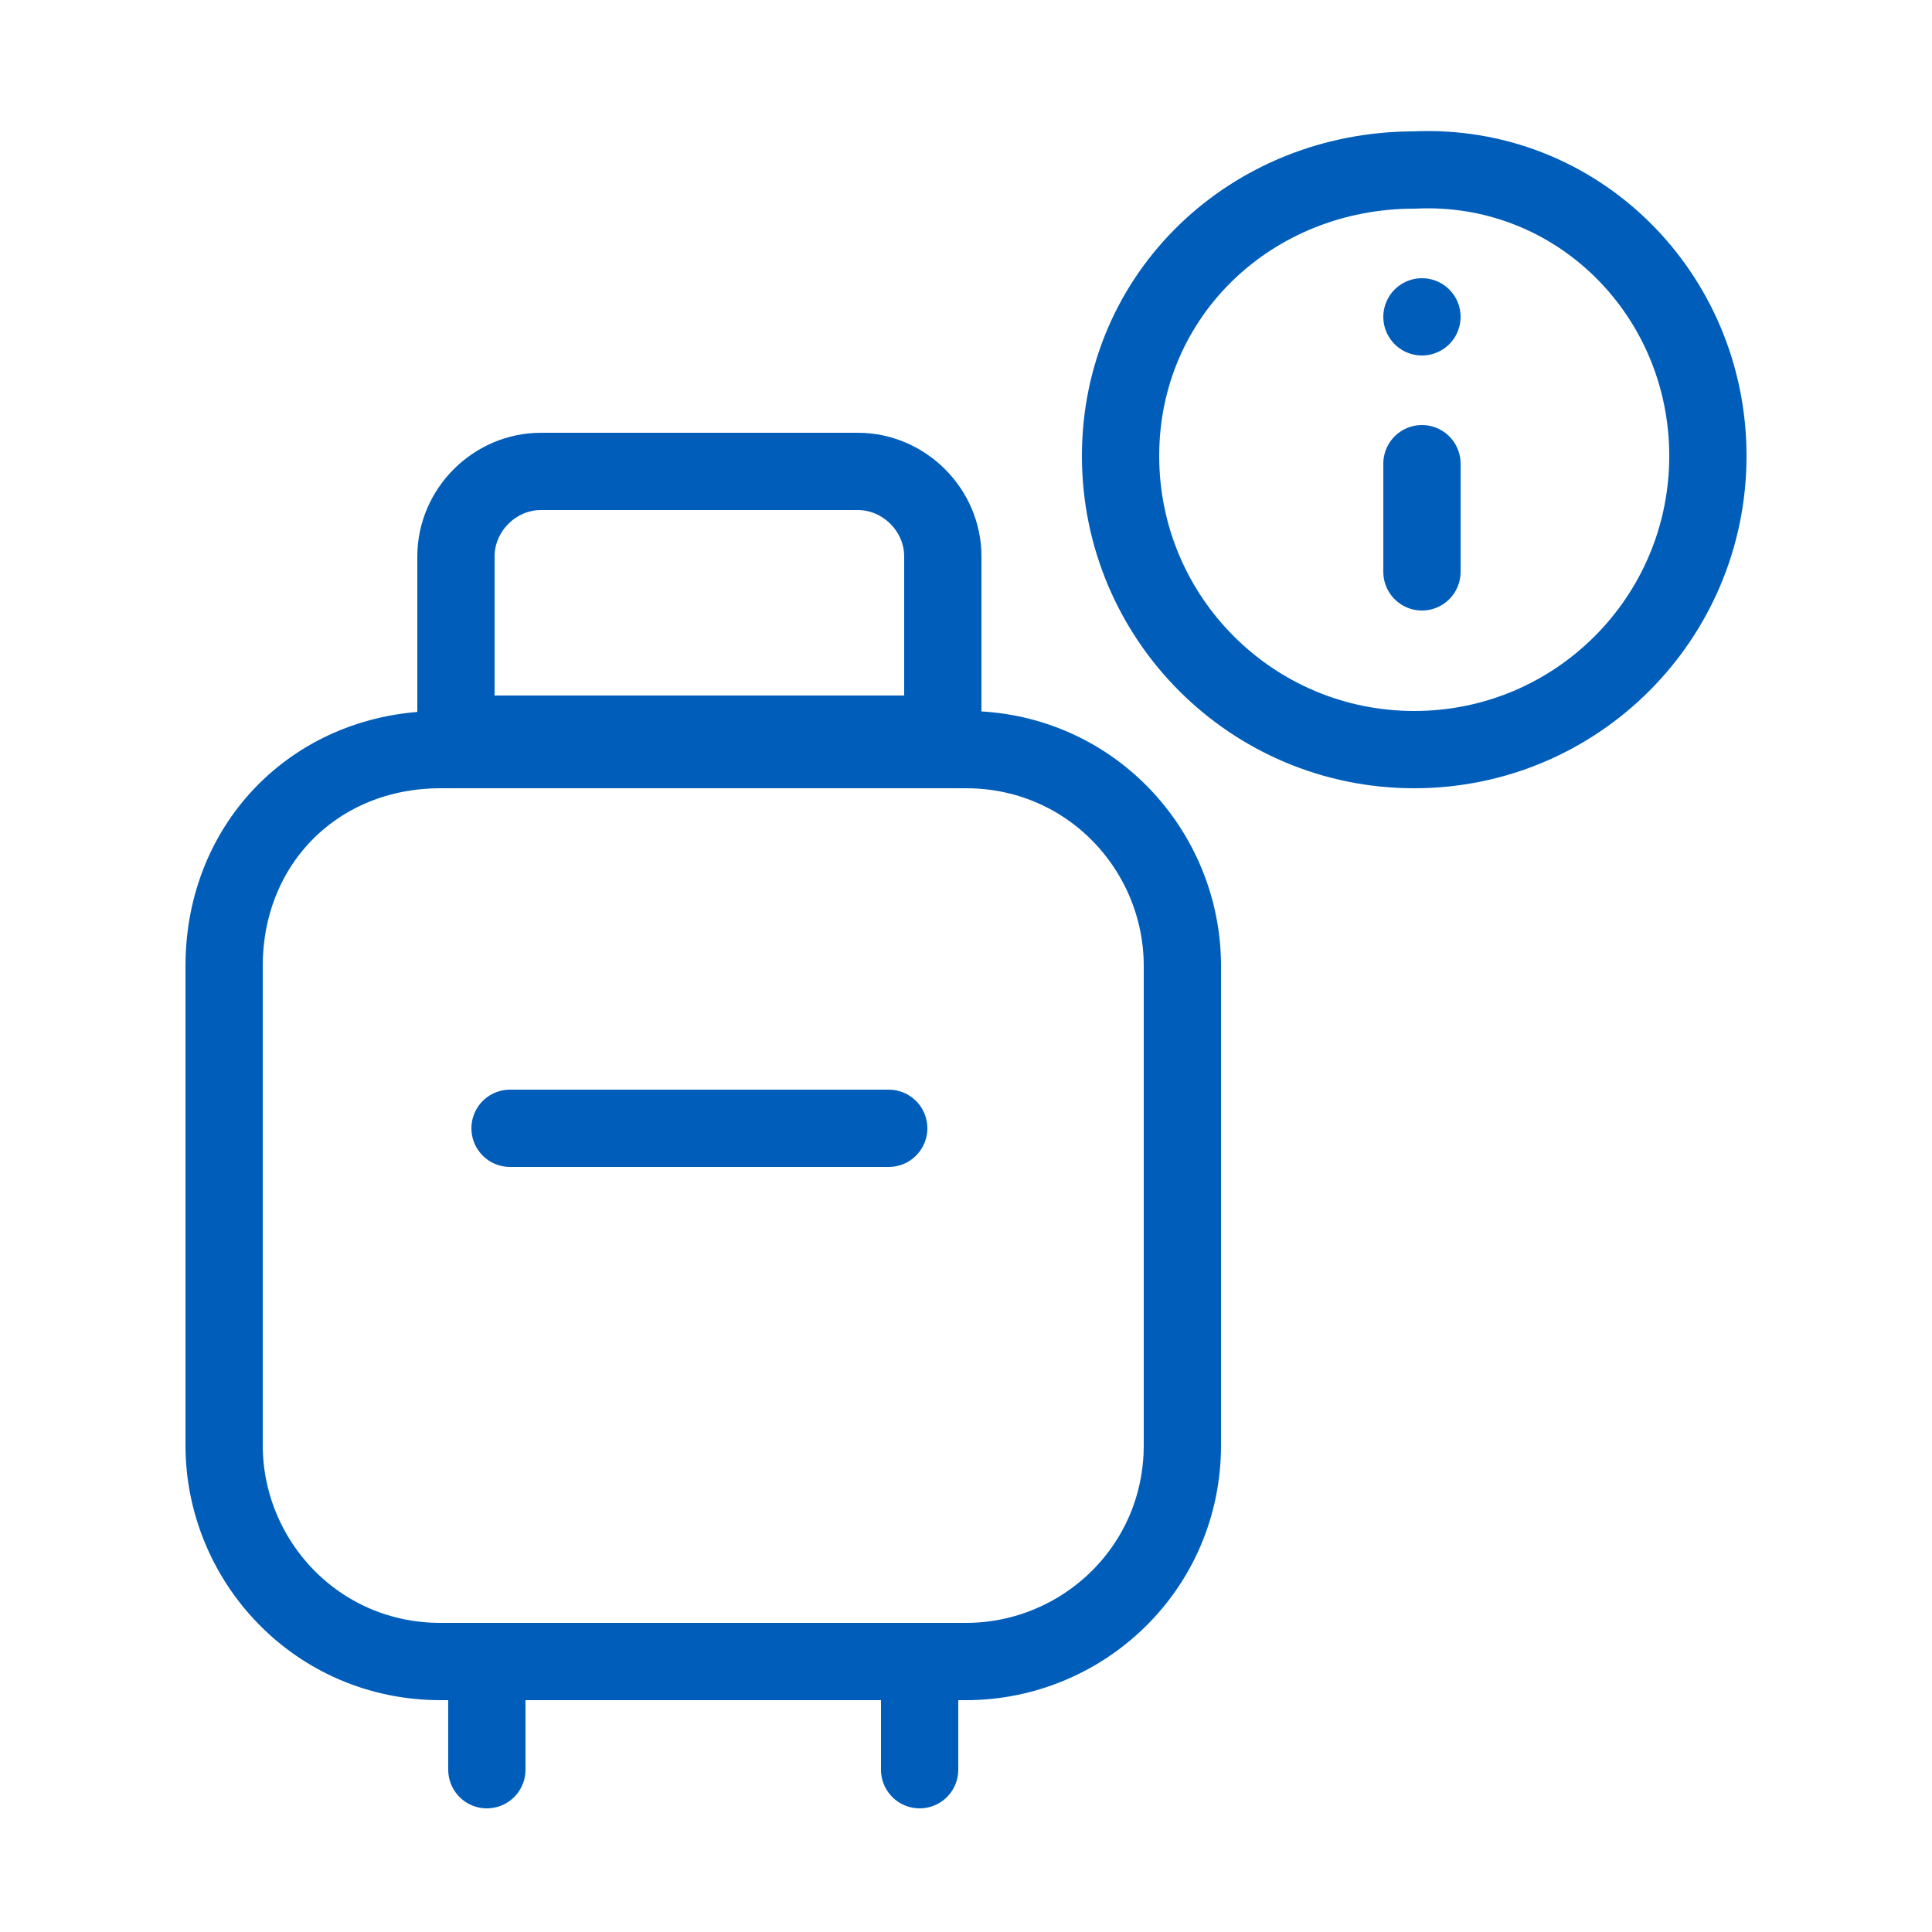
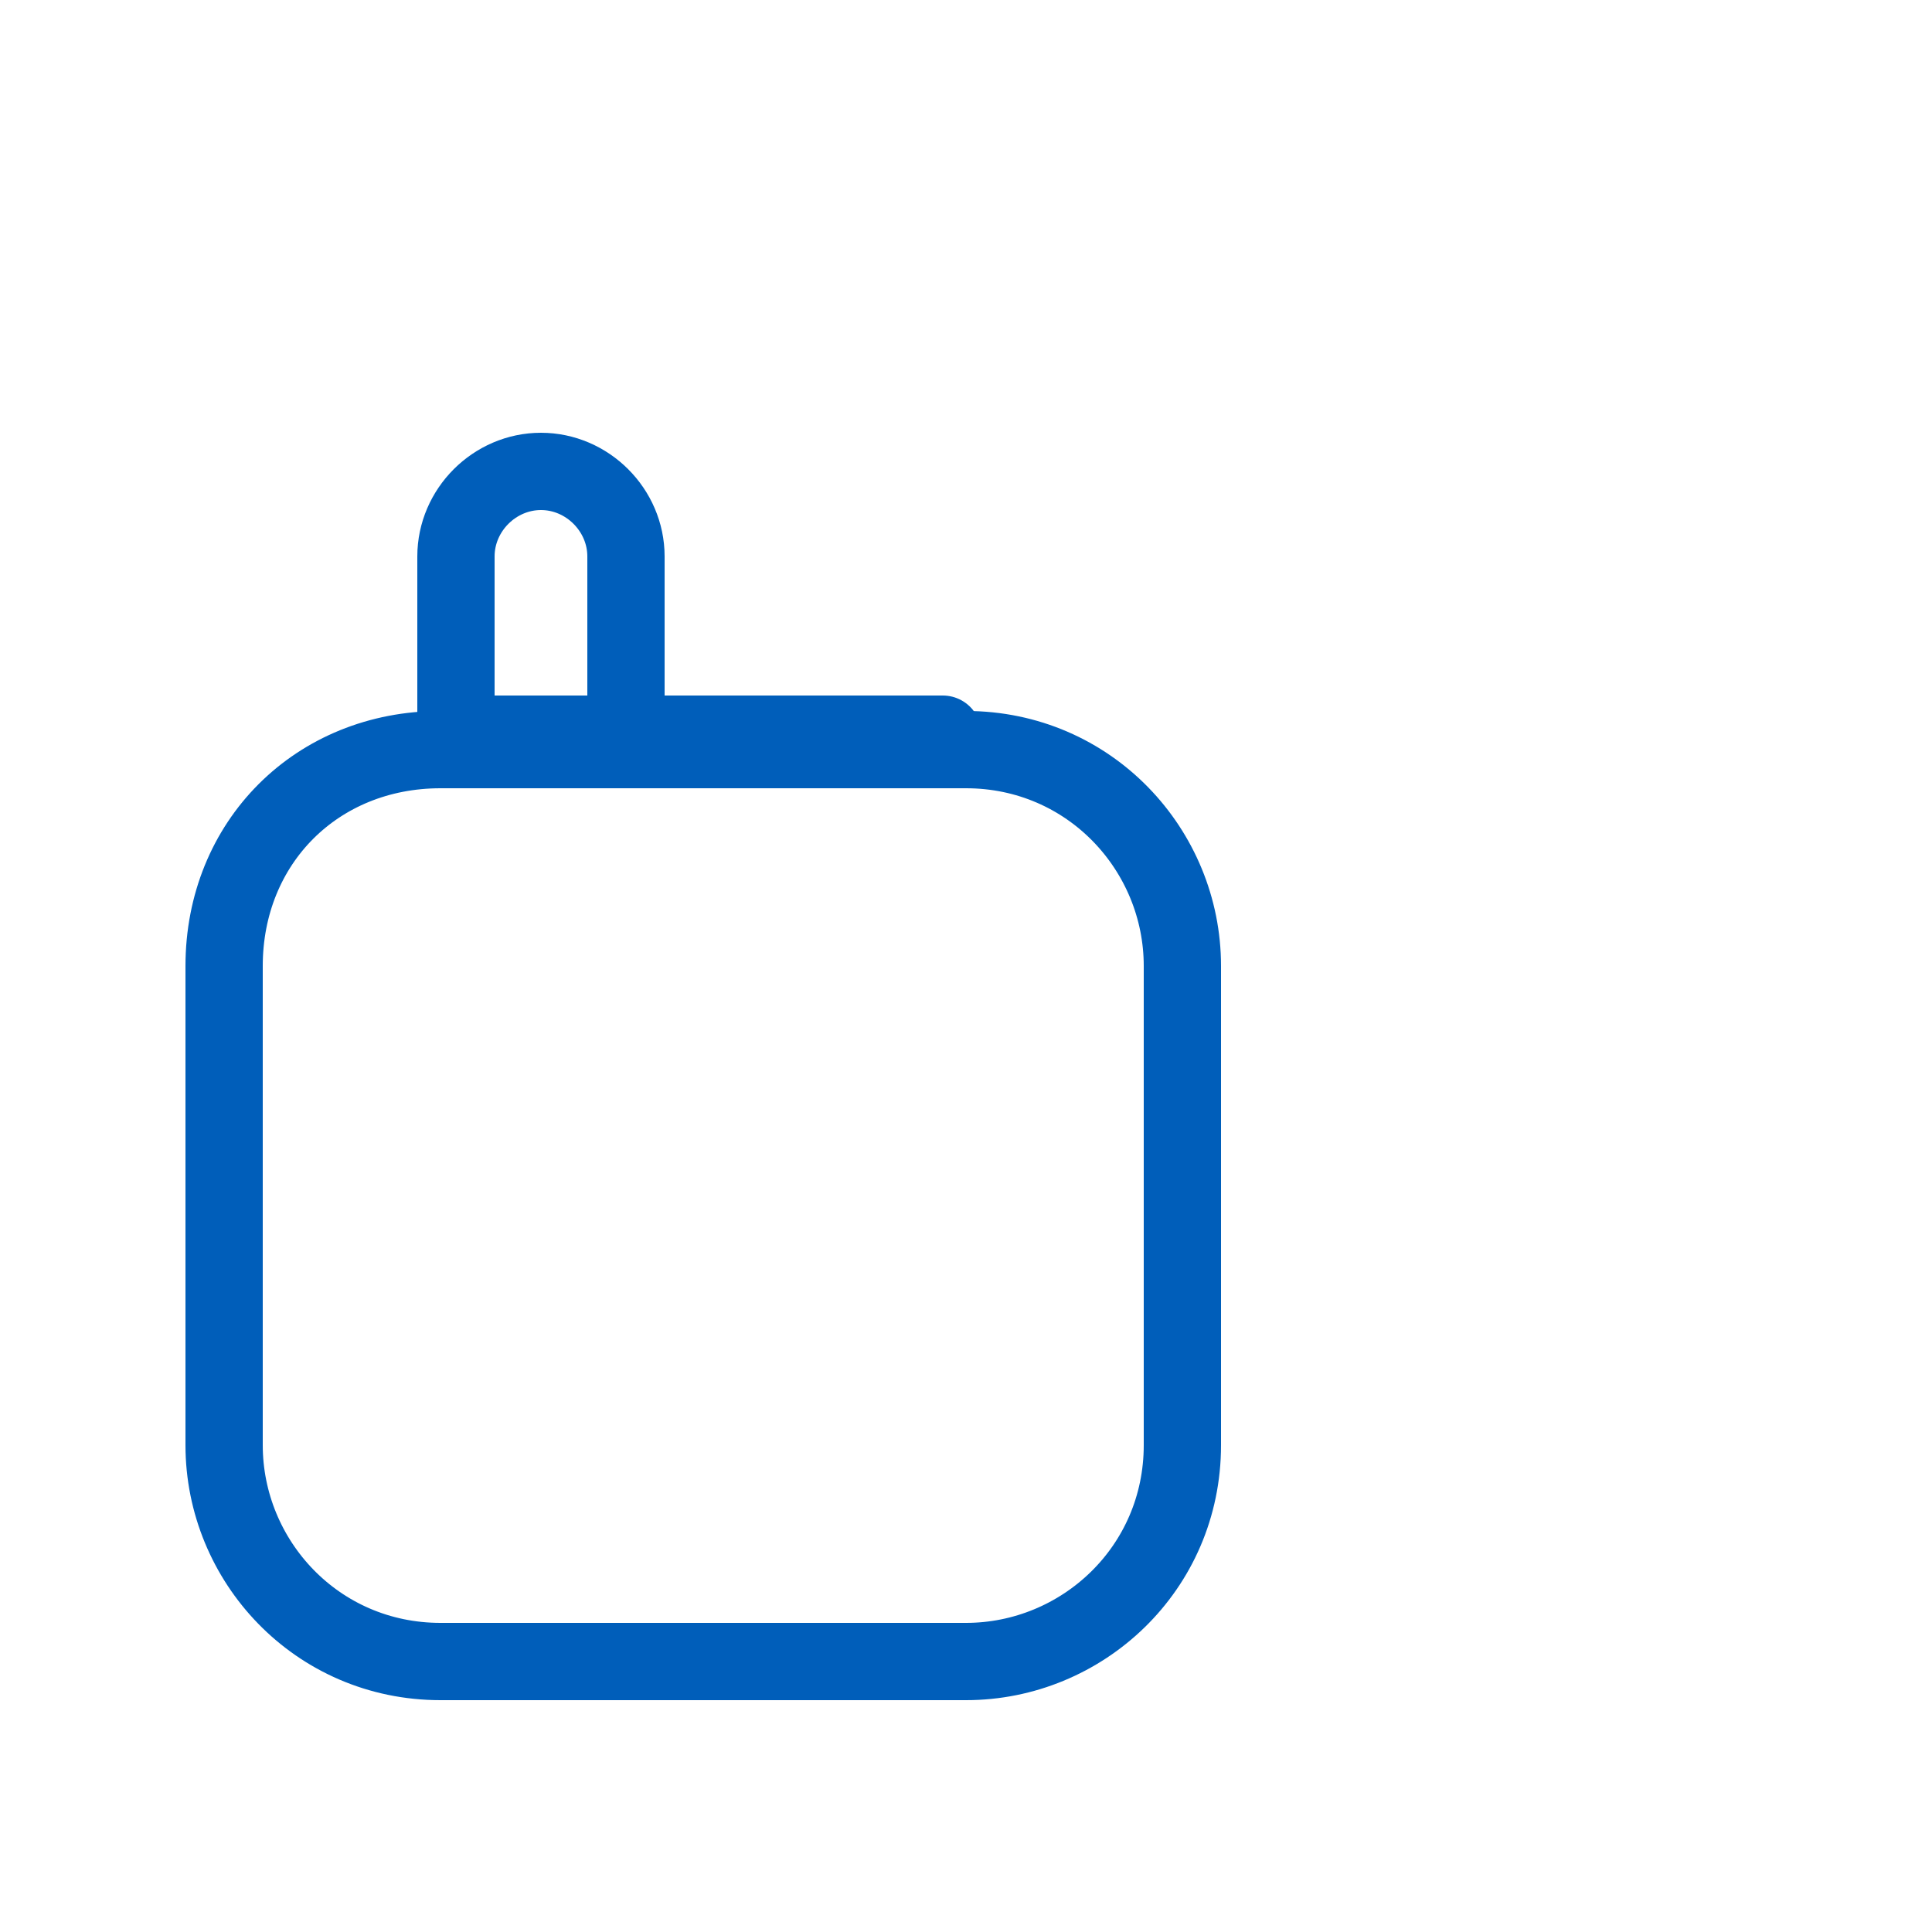
<svg xmlns="http://www.w3.org/2000/svg" version="1.1" id="Calque_1" x="0px" y="0px" width="25px" height="25px" viewBox="0 0 25 25" style="enable-background:new 0 0 25 25;" xml:space="preserve">
  <style type="text/css">
	.st0{fill:none;stroke:#005EBA;stroke-linecap:round;stroke-linejoin:round;stroke-miterlimit:4.167;}
</style>
-   <path class="st0" d="M18.4,7.4V6 M18.4,4.1L18.4,4.1 M22.1,5.9c0,2.1-1.7,3.8-3.8,3.8c-2.1,0-3.8-1.7-3.8-3.8c0-2.1,1.7-3.7,3.8-3.7  C20.4,2.1,22.1,3.8,22.1,5.9z" />
-   <path class="st0" d="M6.3,22.9v-1.4 M6.6,14.6h4.9 M11.9,22.9v-1.4" />
-   <path class="st0" d="M12.2,9.5H5.9V7.2c0-0.6,0.5-1.1,1.1-1.1h4.1c0.6,0,1.1,0.5,1.1,1.1V9.5z" />
+   <path class="st0" d="M12.2,9.5H5.9V7.2c0-0.6,0.5-1.1,1.1-1.1c0.6,0,1.1,0.5,1.1,1.1V9.5z" />
  <path class="st0" d="M5.7,9.7h6.8c1.6,0,2.8,1.3,2.8,2.8v6.2c0,1.6-1.3,2.8-2.8,2.8H5.7c-1.6,0-2.8-1.3-2.8-2.8v-6.2  C2.9,10.9,4.1,9.7,5.7,9.7z" />
</svg>